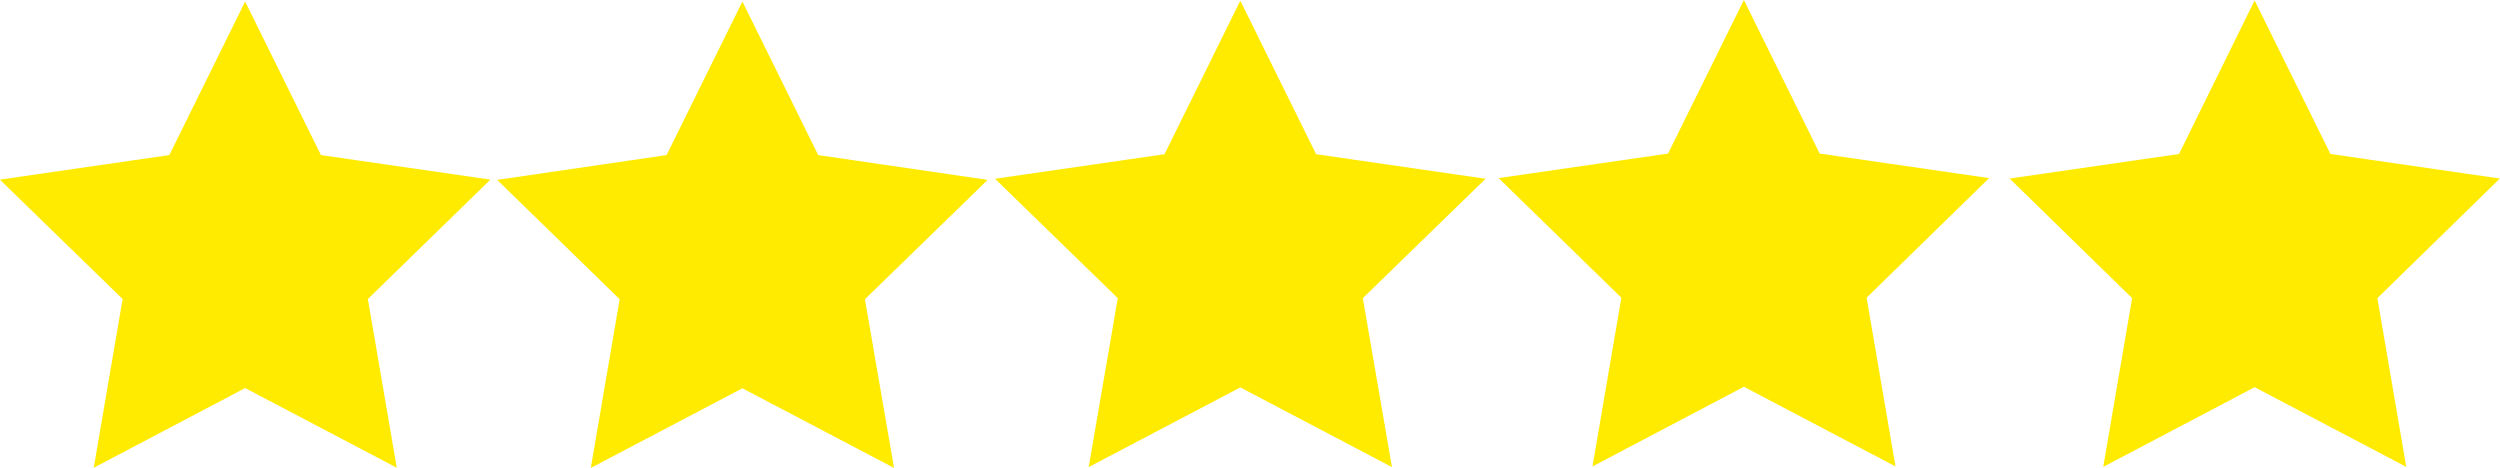
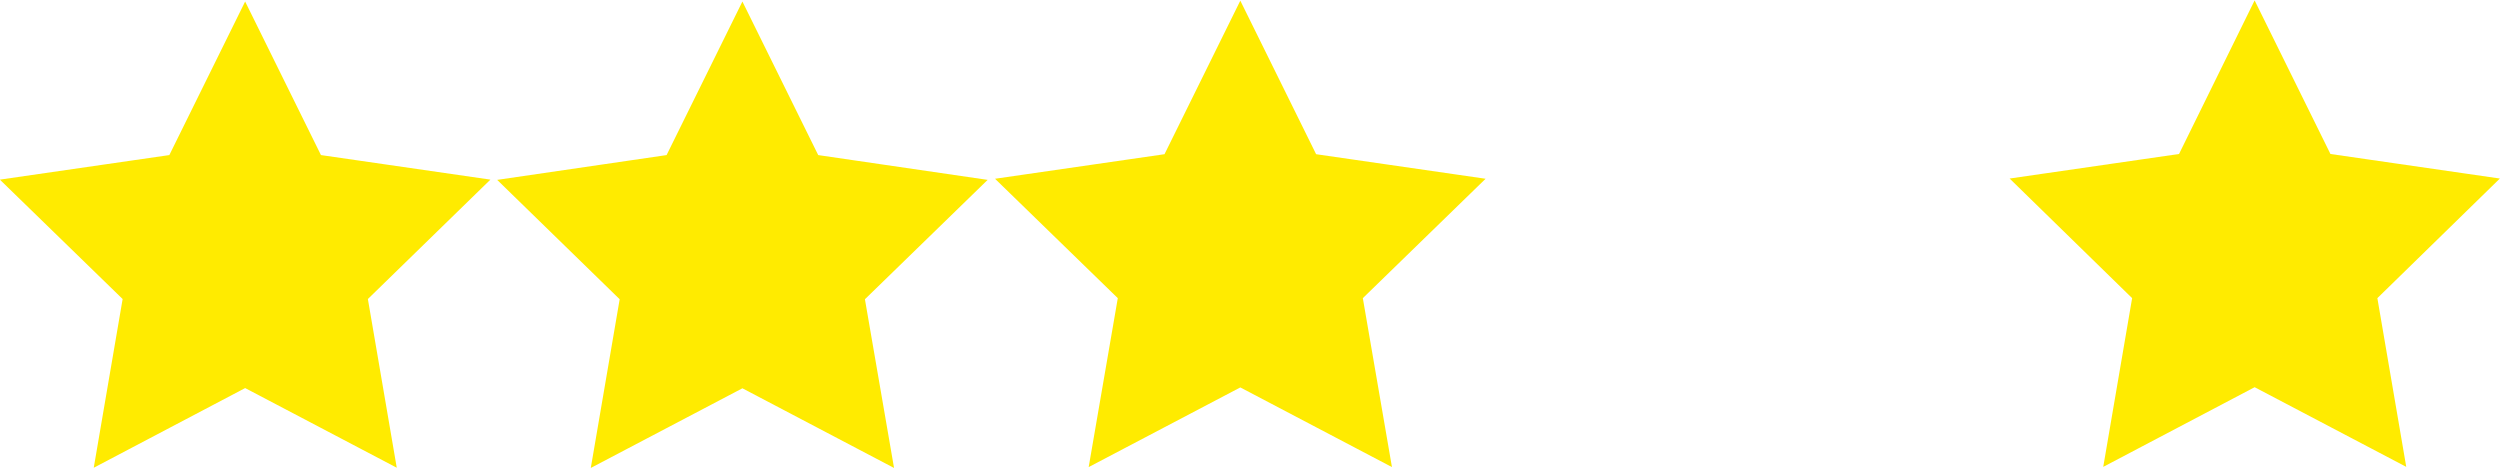
<svg xmlns="http://www.w3.org/2000/svg" viewBox="0 0 114.83 21.5">
  <defs>
    <style>.cls-1{fill:#ffeb00;stroke:#ffeb00;stroke-miterlimit:10;}</style>
  </defs>
  <g id="Layer_2" data-name="Layer 2">
    <g id="Layer_1-2" data-name="Layer 1">
      <polygon class="cls-1" points="11.26 1.2 14.41 7.58 21.45 8.6 16.36 13.56 17.56 20.57 11.26 17.26 4.97 20.57 6.17 13.56 1.07 8.6 8.11 7.58 11.26 1.2" />
      <polygon class="cls-1" points="34.1 1.2 37.25 7.58 44.29 8.61 39.19 13.57 40.4 20.58 34.1 17.27 27.8 20.58 29 13.57 23.91 8.61 30.95 7.58 34.1 1.2" />
      <polygon class="cls-1" points="56.97 1.16 60.12 7.54 67.16 8.56 62.06 13.52 63.27 20.54 56.97 17.23 50.67 20.54 51.88 13.52 46.78 8.56 53.82 7.54 56.97 1.16" />
-       <polygon class="cls-1" points="80.1 1.13 83.25 7.51 90.29 8.53 85.2 13.5 86.4 20.51 80.1 17.2 73.81 20.51 75.01 13.5 69.91 8.53 76.95 7.51 80.1 1.13" />
      <polygon class="cls-1" points="103.56 1.15 106.71 7.53 113.75 8.55 108.66 13.52 109.86 20.53 103.56 17.22 97.27 20.53 98.47 13.52 93.38 8.55 100.42 7.53 103.56 1.15" />
    </g>
  </g>
</svg>